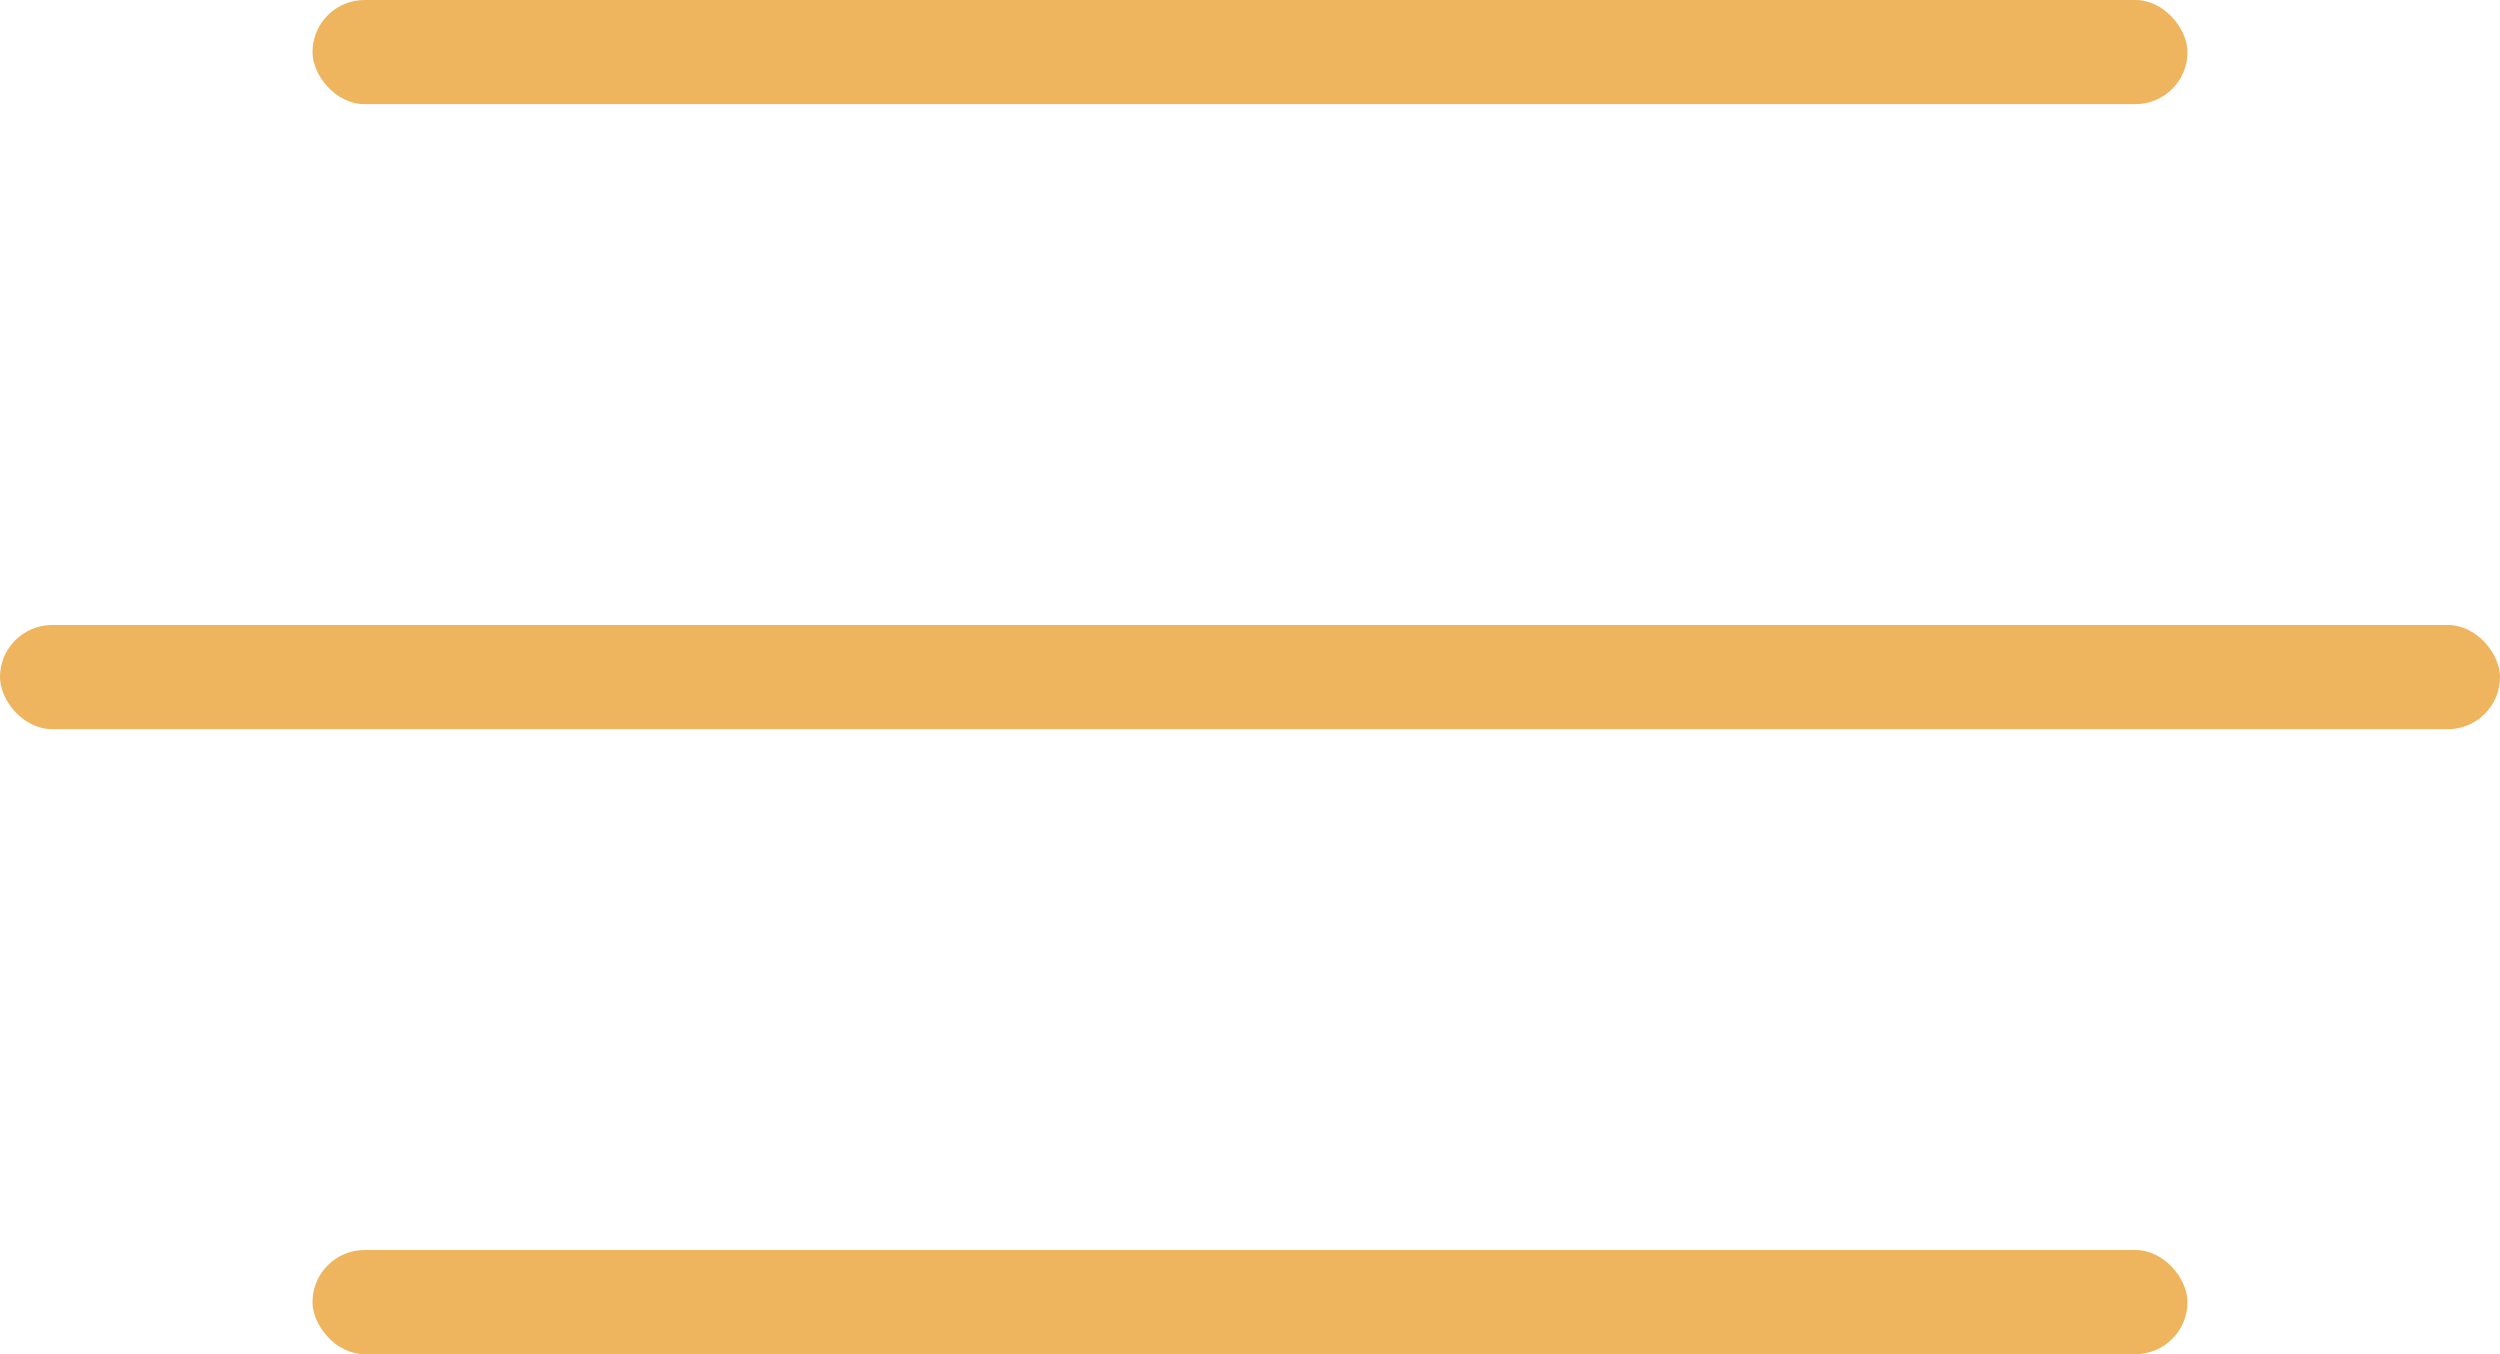
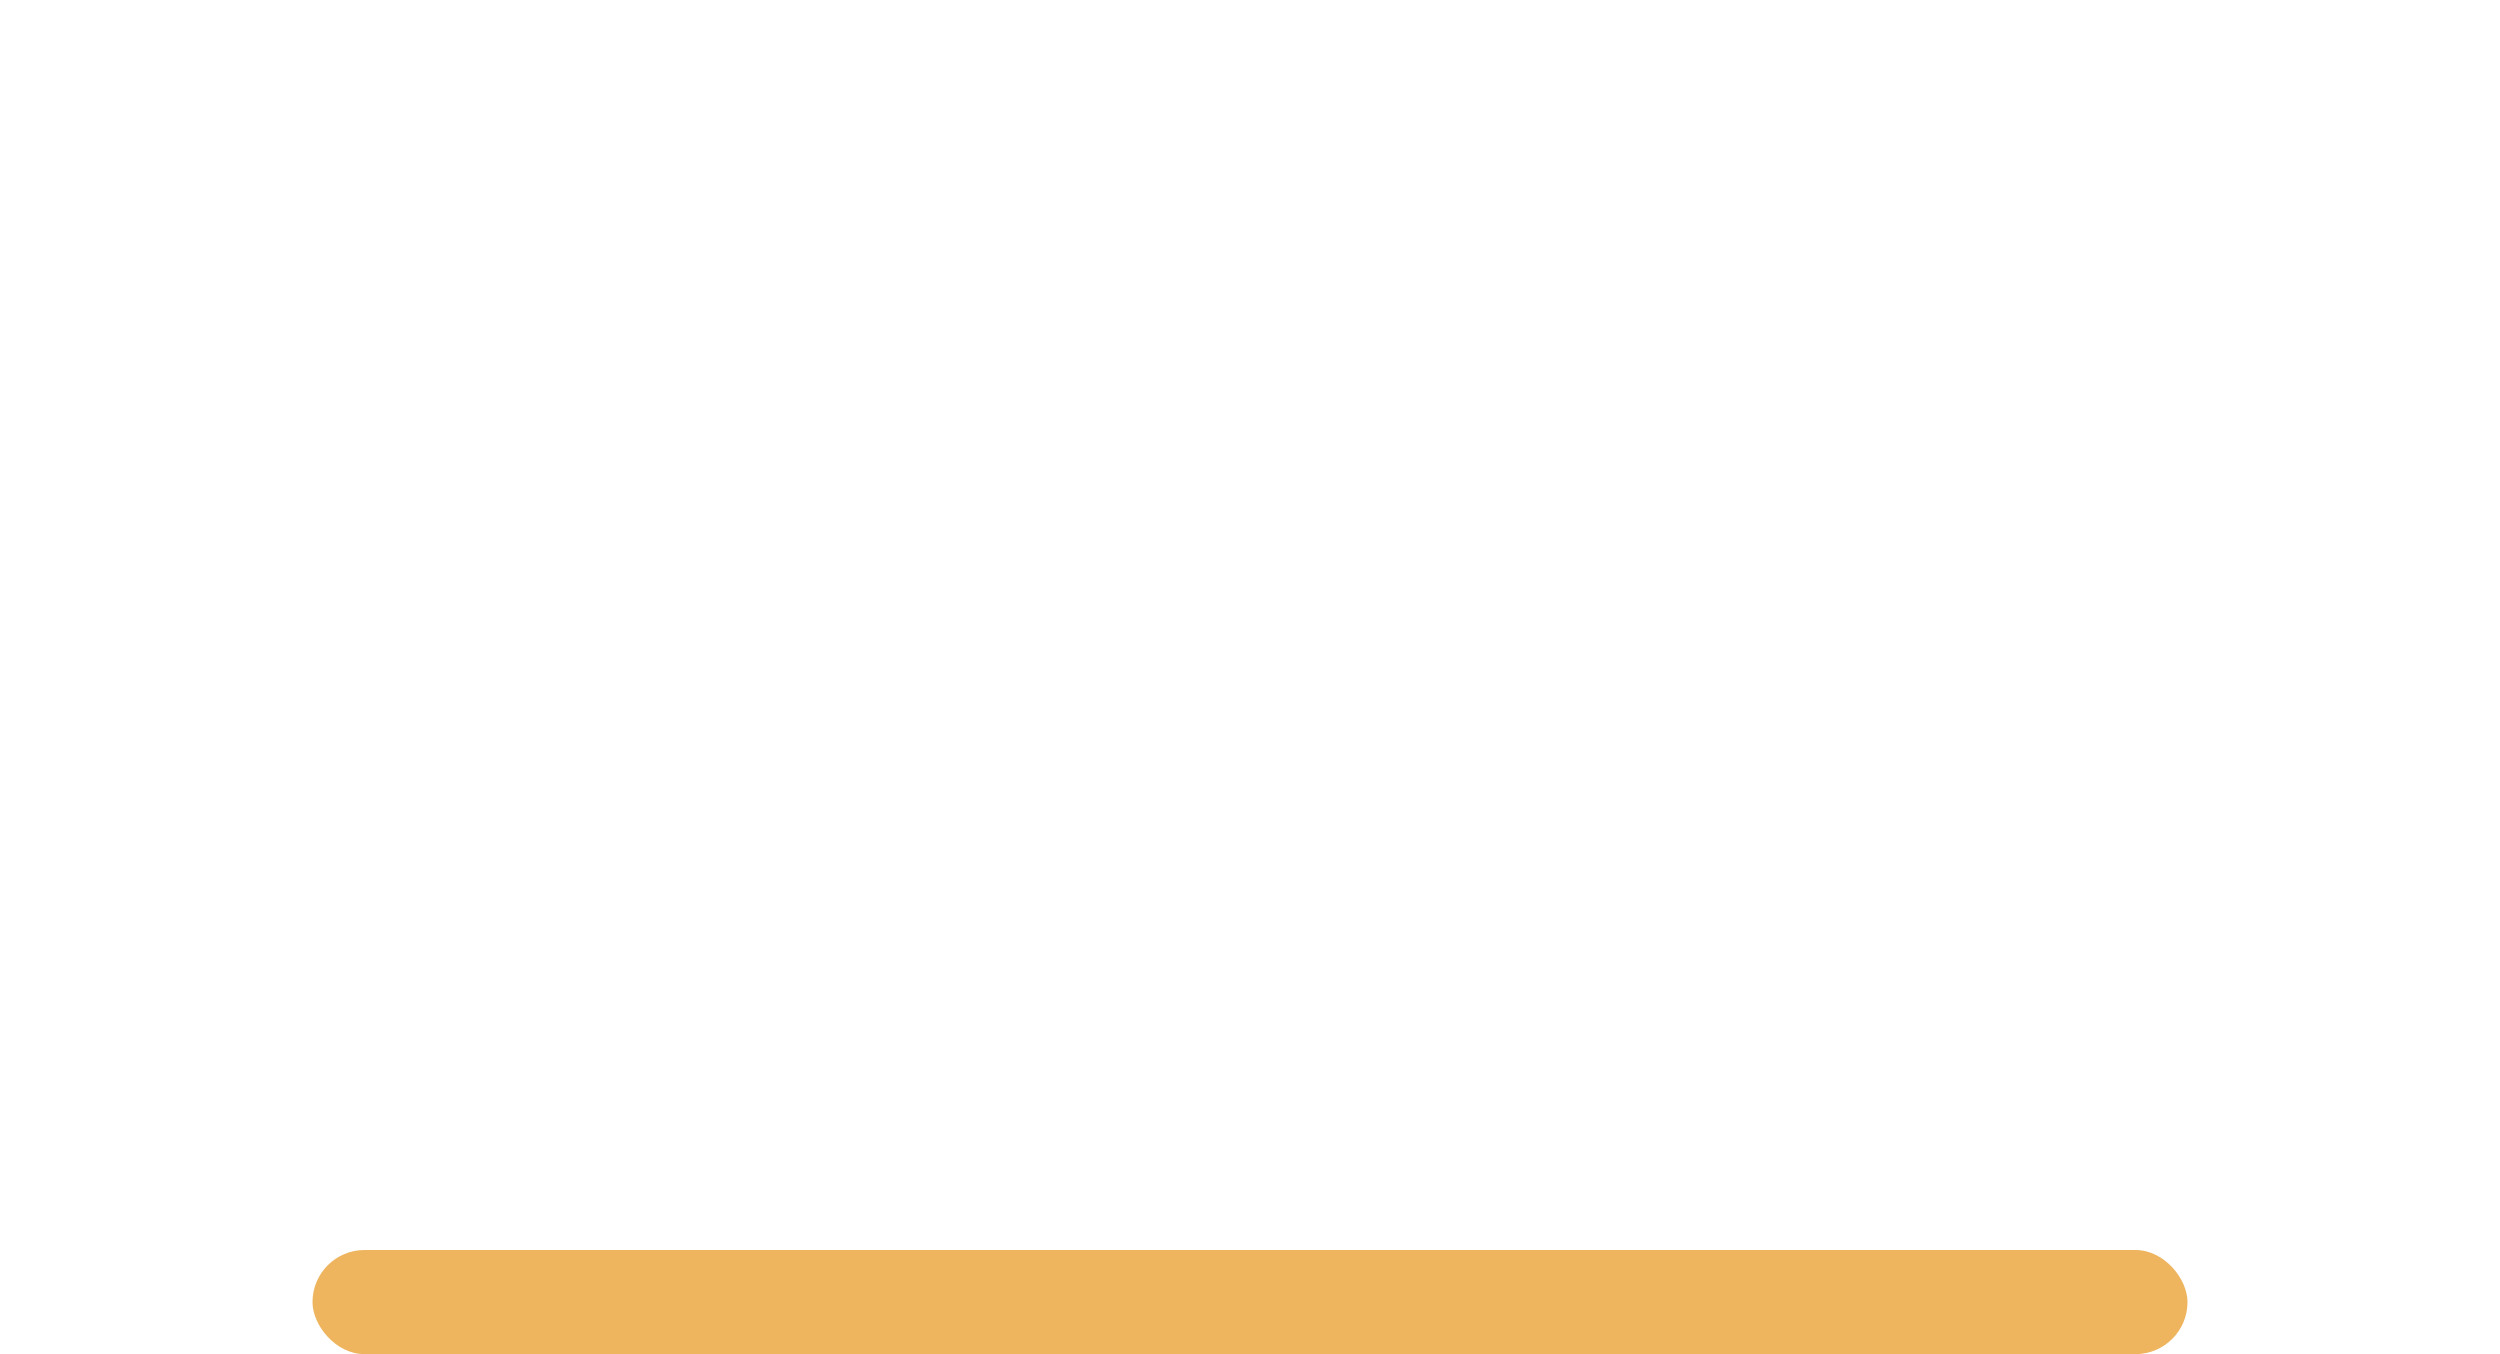
<svg xmlns="http://www.w3.org/2000/svg" width="24" height="13" viewBox="0 0 24 13" fill="none">
-   <rect x="3" width="18" height="1" rx="0.5" fill="#EEB45E" />
  <rect x="3" y="12" width="18" height="1" rx="0.5" fill="#EEB45E" />
-   <rect y="6" width="24" height="1" rx="0.5" fill="#EEB45E" />
</svg>